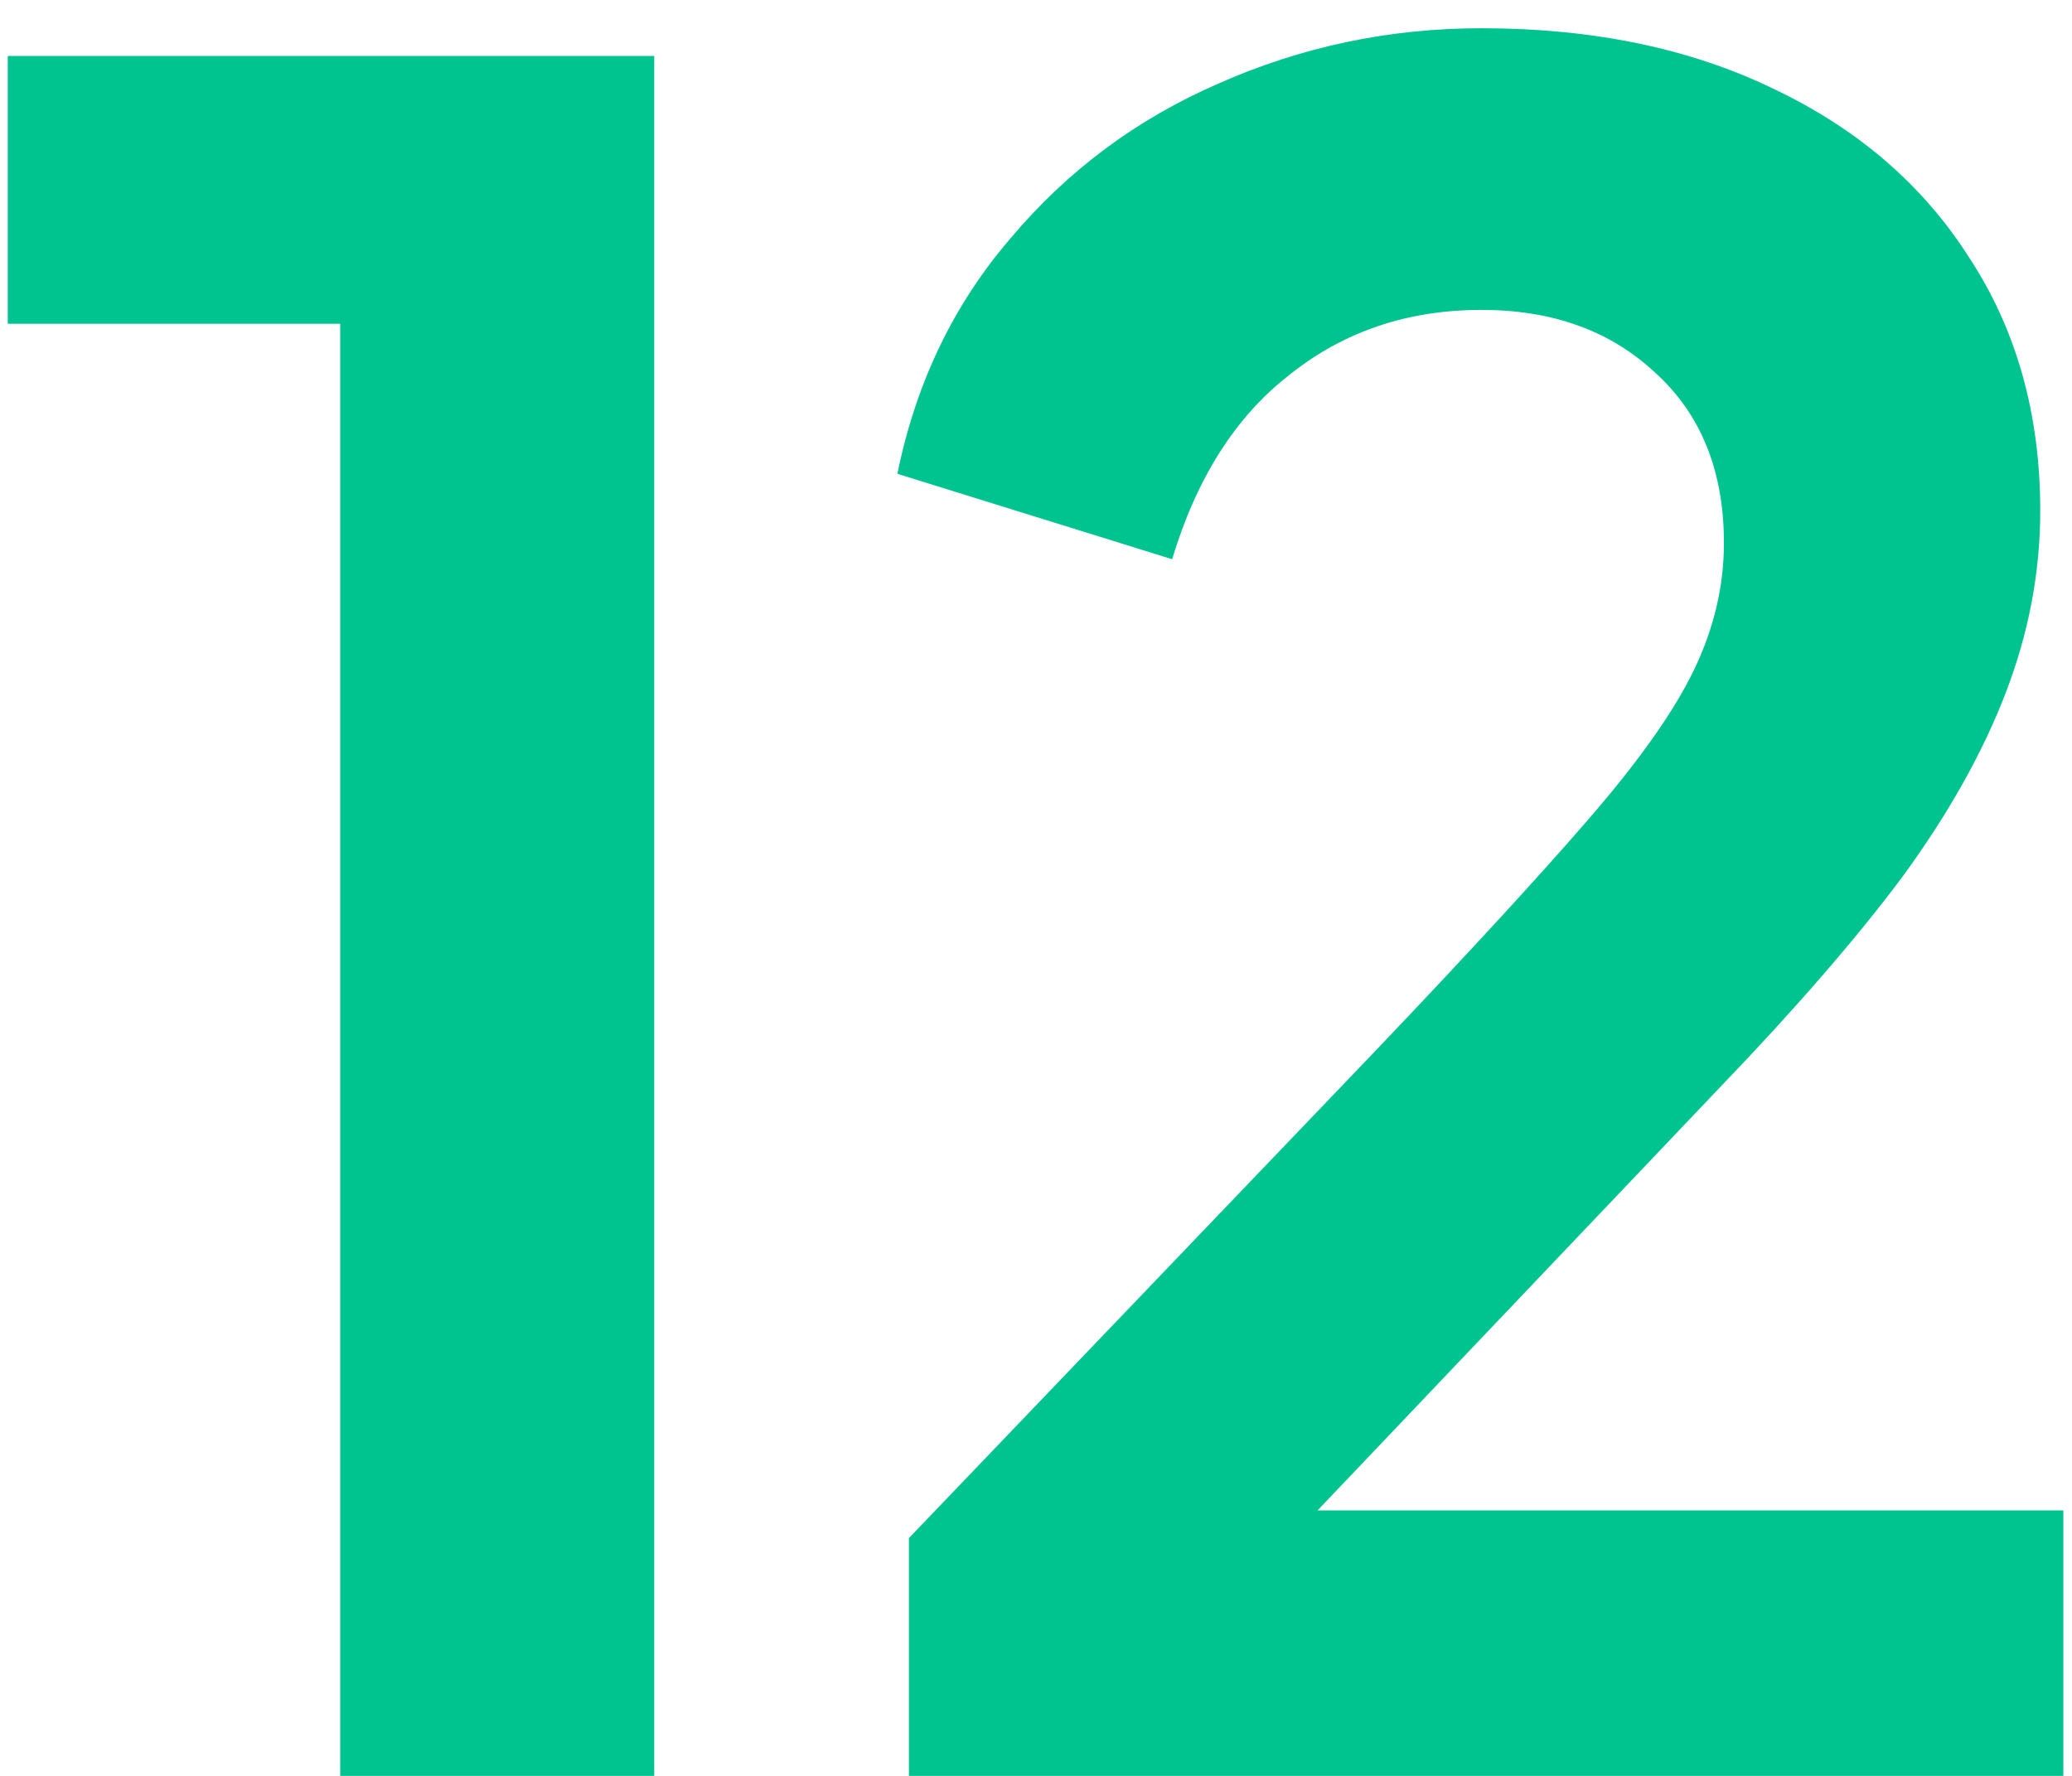
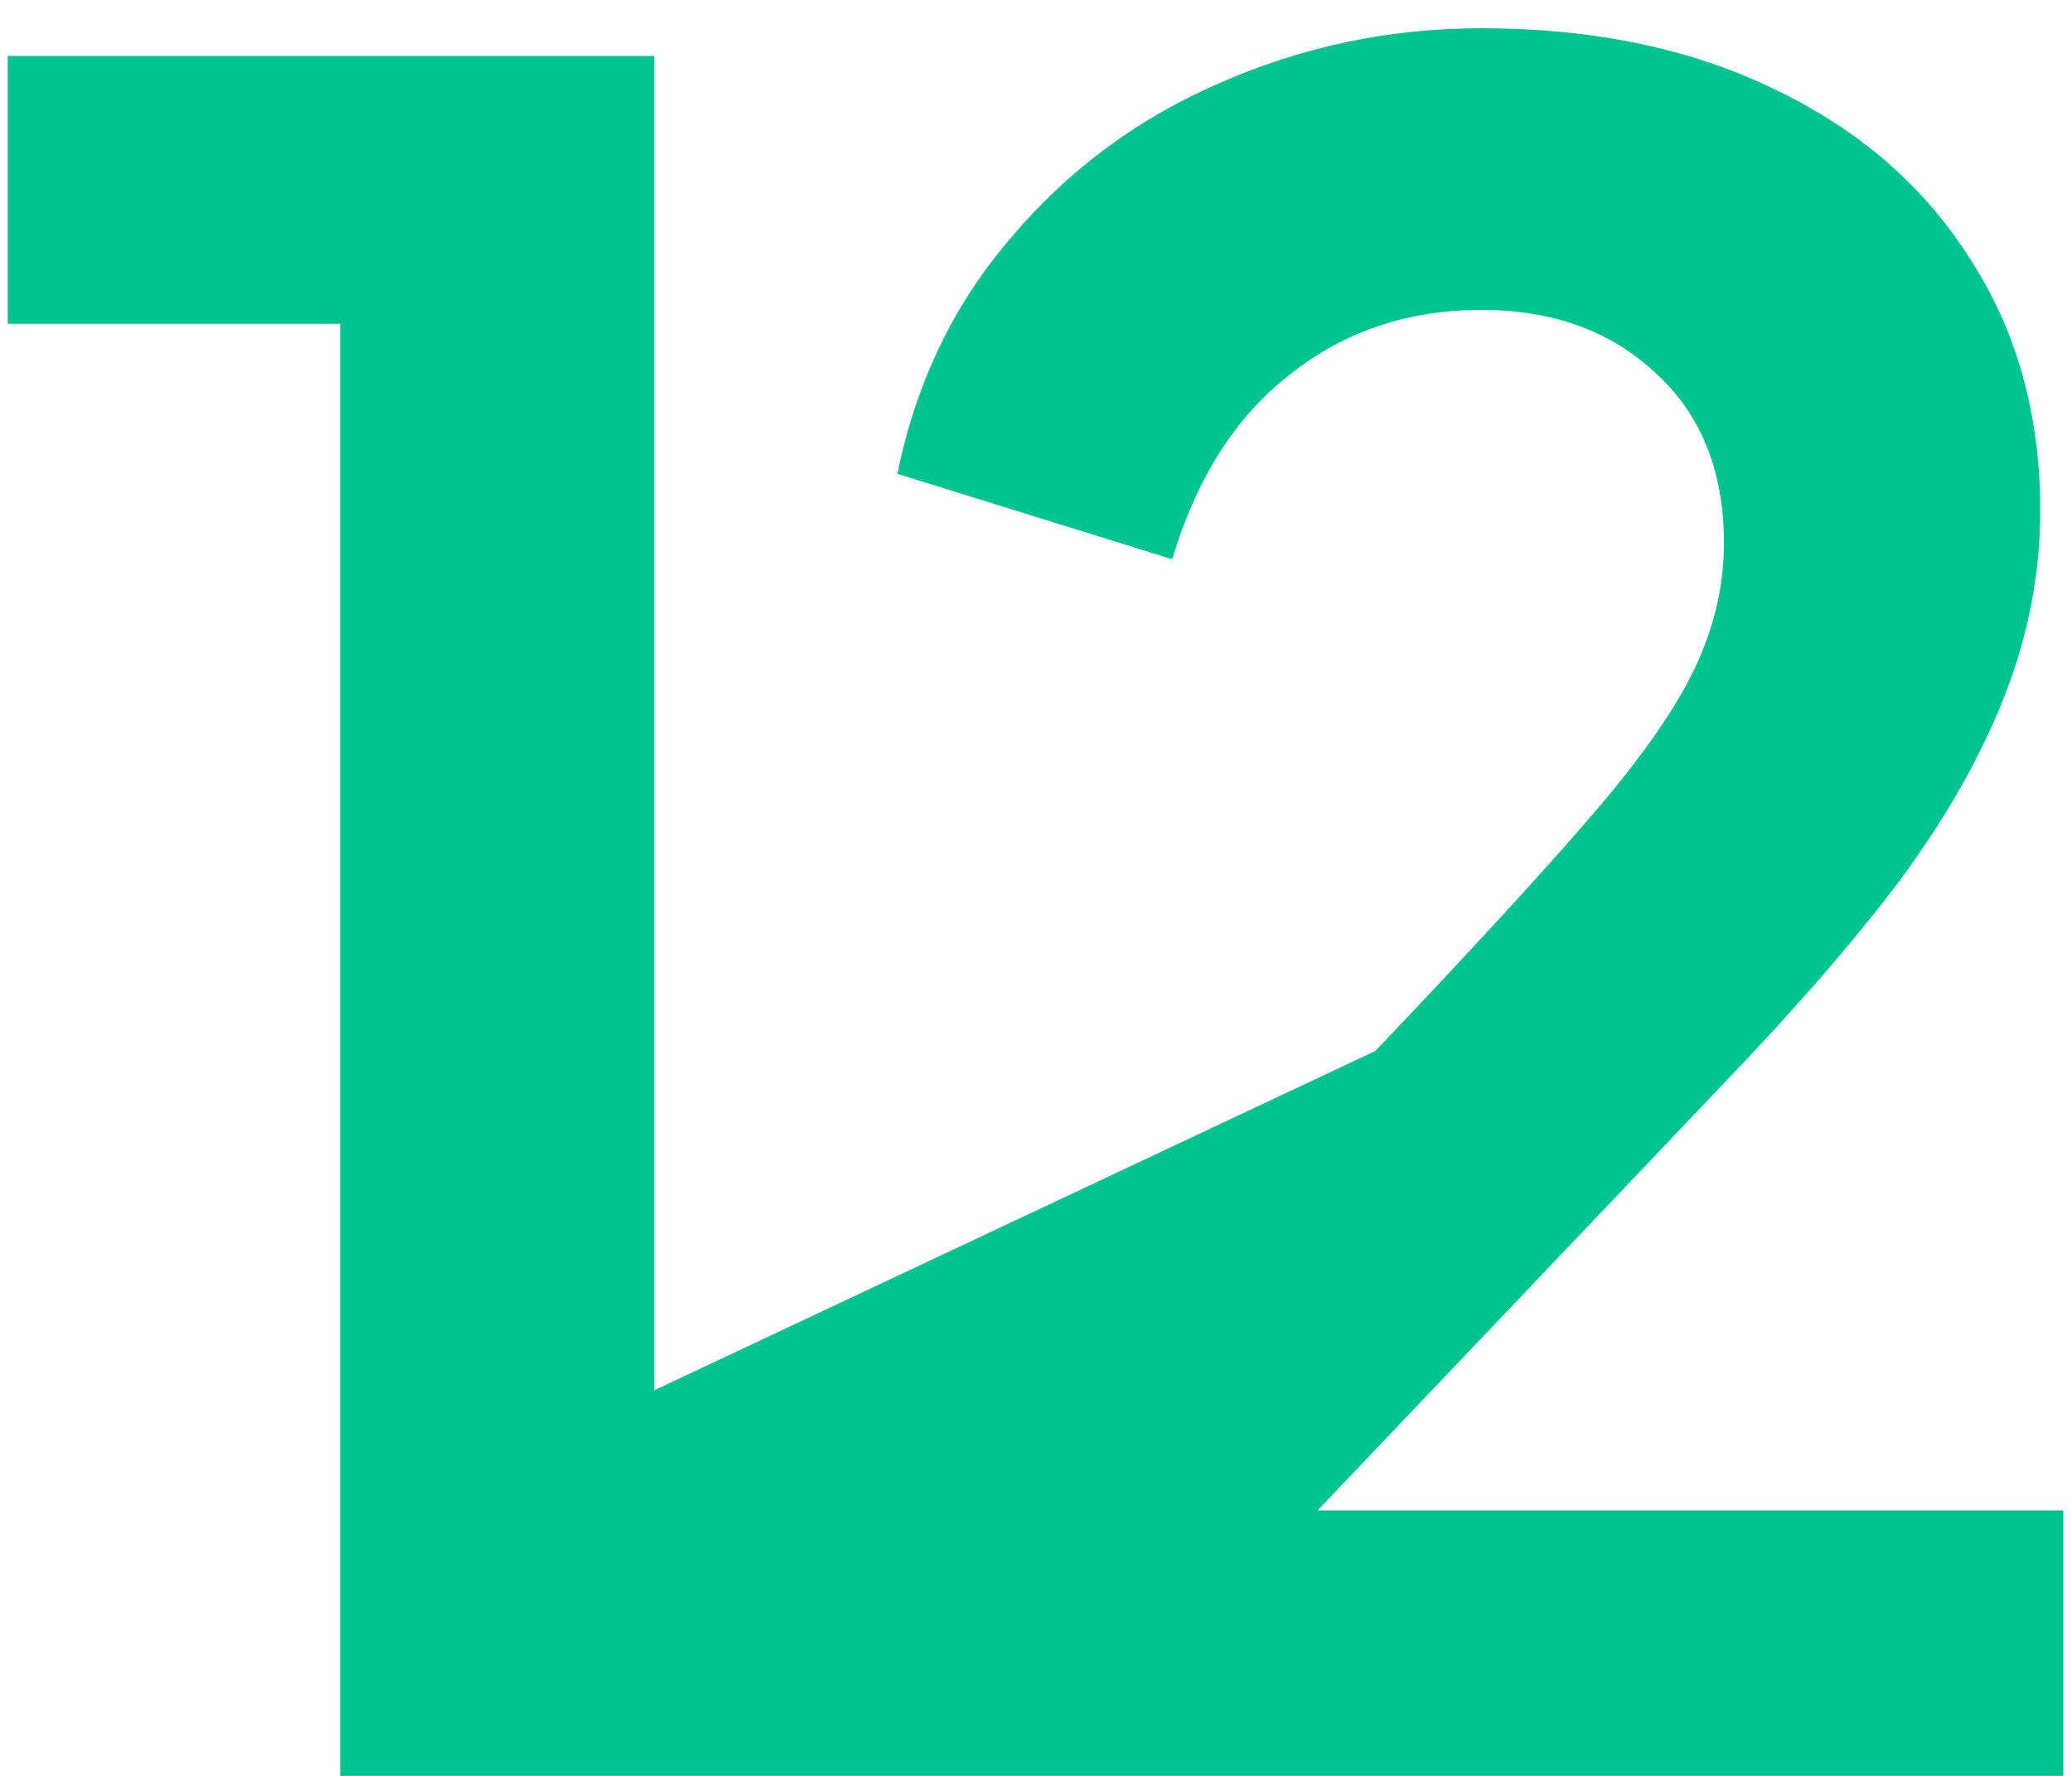
<svg xmlns="http://www.w3.org/2000/svg" width="70" height="60" viewBox="0 0 70 60" fill="none">
-   <path d="M11.494 60V10.938H0.262V1.89H22.102V60H11.494ZM30.707 60V51.966L46.463 35.508C49.583 32.232 51.975 29.632 53.639 27.708C55.355 25.732 56.551 24.042 57.227 22.638C57.903 21.234 58.241 19.804 58.241 18.348C58.241 15.904 57.461 13.98 55.901 12.576C54.393 11.172 52.443 10.47 50.051 10.47C47.555 10.47 45.397 11.198 43.577 12.654C41.757 14.058 40.431 16.138 39.599 18.894L30.317 16.008C30.941 12.94 32.215 10.288 34.139 8.052C36.063 5.764 38.403 4.022 41.159 2.826C43.967 1.578 46.931 0.954 50.051 0.954C53.795 0.954 57.071 1.63 59.879 2.982C62.739 4.334 64.949 6.232 66.509 8.676C68.121 11.12 68.927 13.98 68.927 17.256C68.927 19.336 68.537 21.39 67.757 23.418C66.977 25.446 65.807 27.526 64.247 29.658C62.687 31.738 60.659 34.078 58.163 36.678L44.513 51.03H69.707V60H30.707Z" fill="#00C48F" />
+   <path d="M11.494 60V10.938H0.262V1.89H22.102V60H11.494ZV51.966L46.463 35.508C49.583 32.232 51.975 29.632 53.639 27.708C55.355 25.732 56.551 24.042 57.227 22.638C57.903 21.234 58.241 19.804 58.241 18.348C58.241 15.904 57.461 13.98 55.901 12.576C54.393 11.172 52.443 10.47 50.051 10.47C47.555 10.47 45.397 11.198 43.577 12.654C41.757 14.058 40.431 16.138 39.599 18.894L30.317 16.008C30.941 12.94 32.215 10.288 34.139 8.052C36.063 5.764 38.403 4.022 41.159 2.826C43.967 1.578 46.931 0.954 50.051 0.954C53.795 0.954 57.071 1.63 59.879 2.982C62.739 4.334 64.949 6.232 66.509 8.676C68.121 11.12 68.927 13.98 68.927 17.256C68.927 19.336 68.537 21.39 67.757 23.418C66.977 25.446 65.807 27.526 64.247 29.658C62.687 31.738 60.659 34.078 58.163 36.678L44.513 51.03H69.707V60H30.707Z" fill="#00C48F" />
</svg>